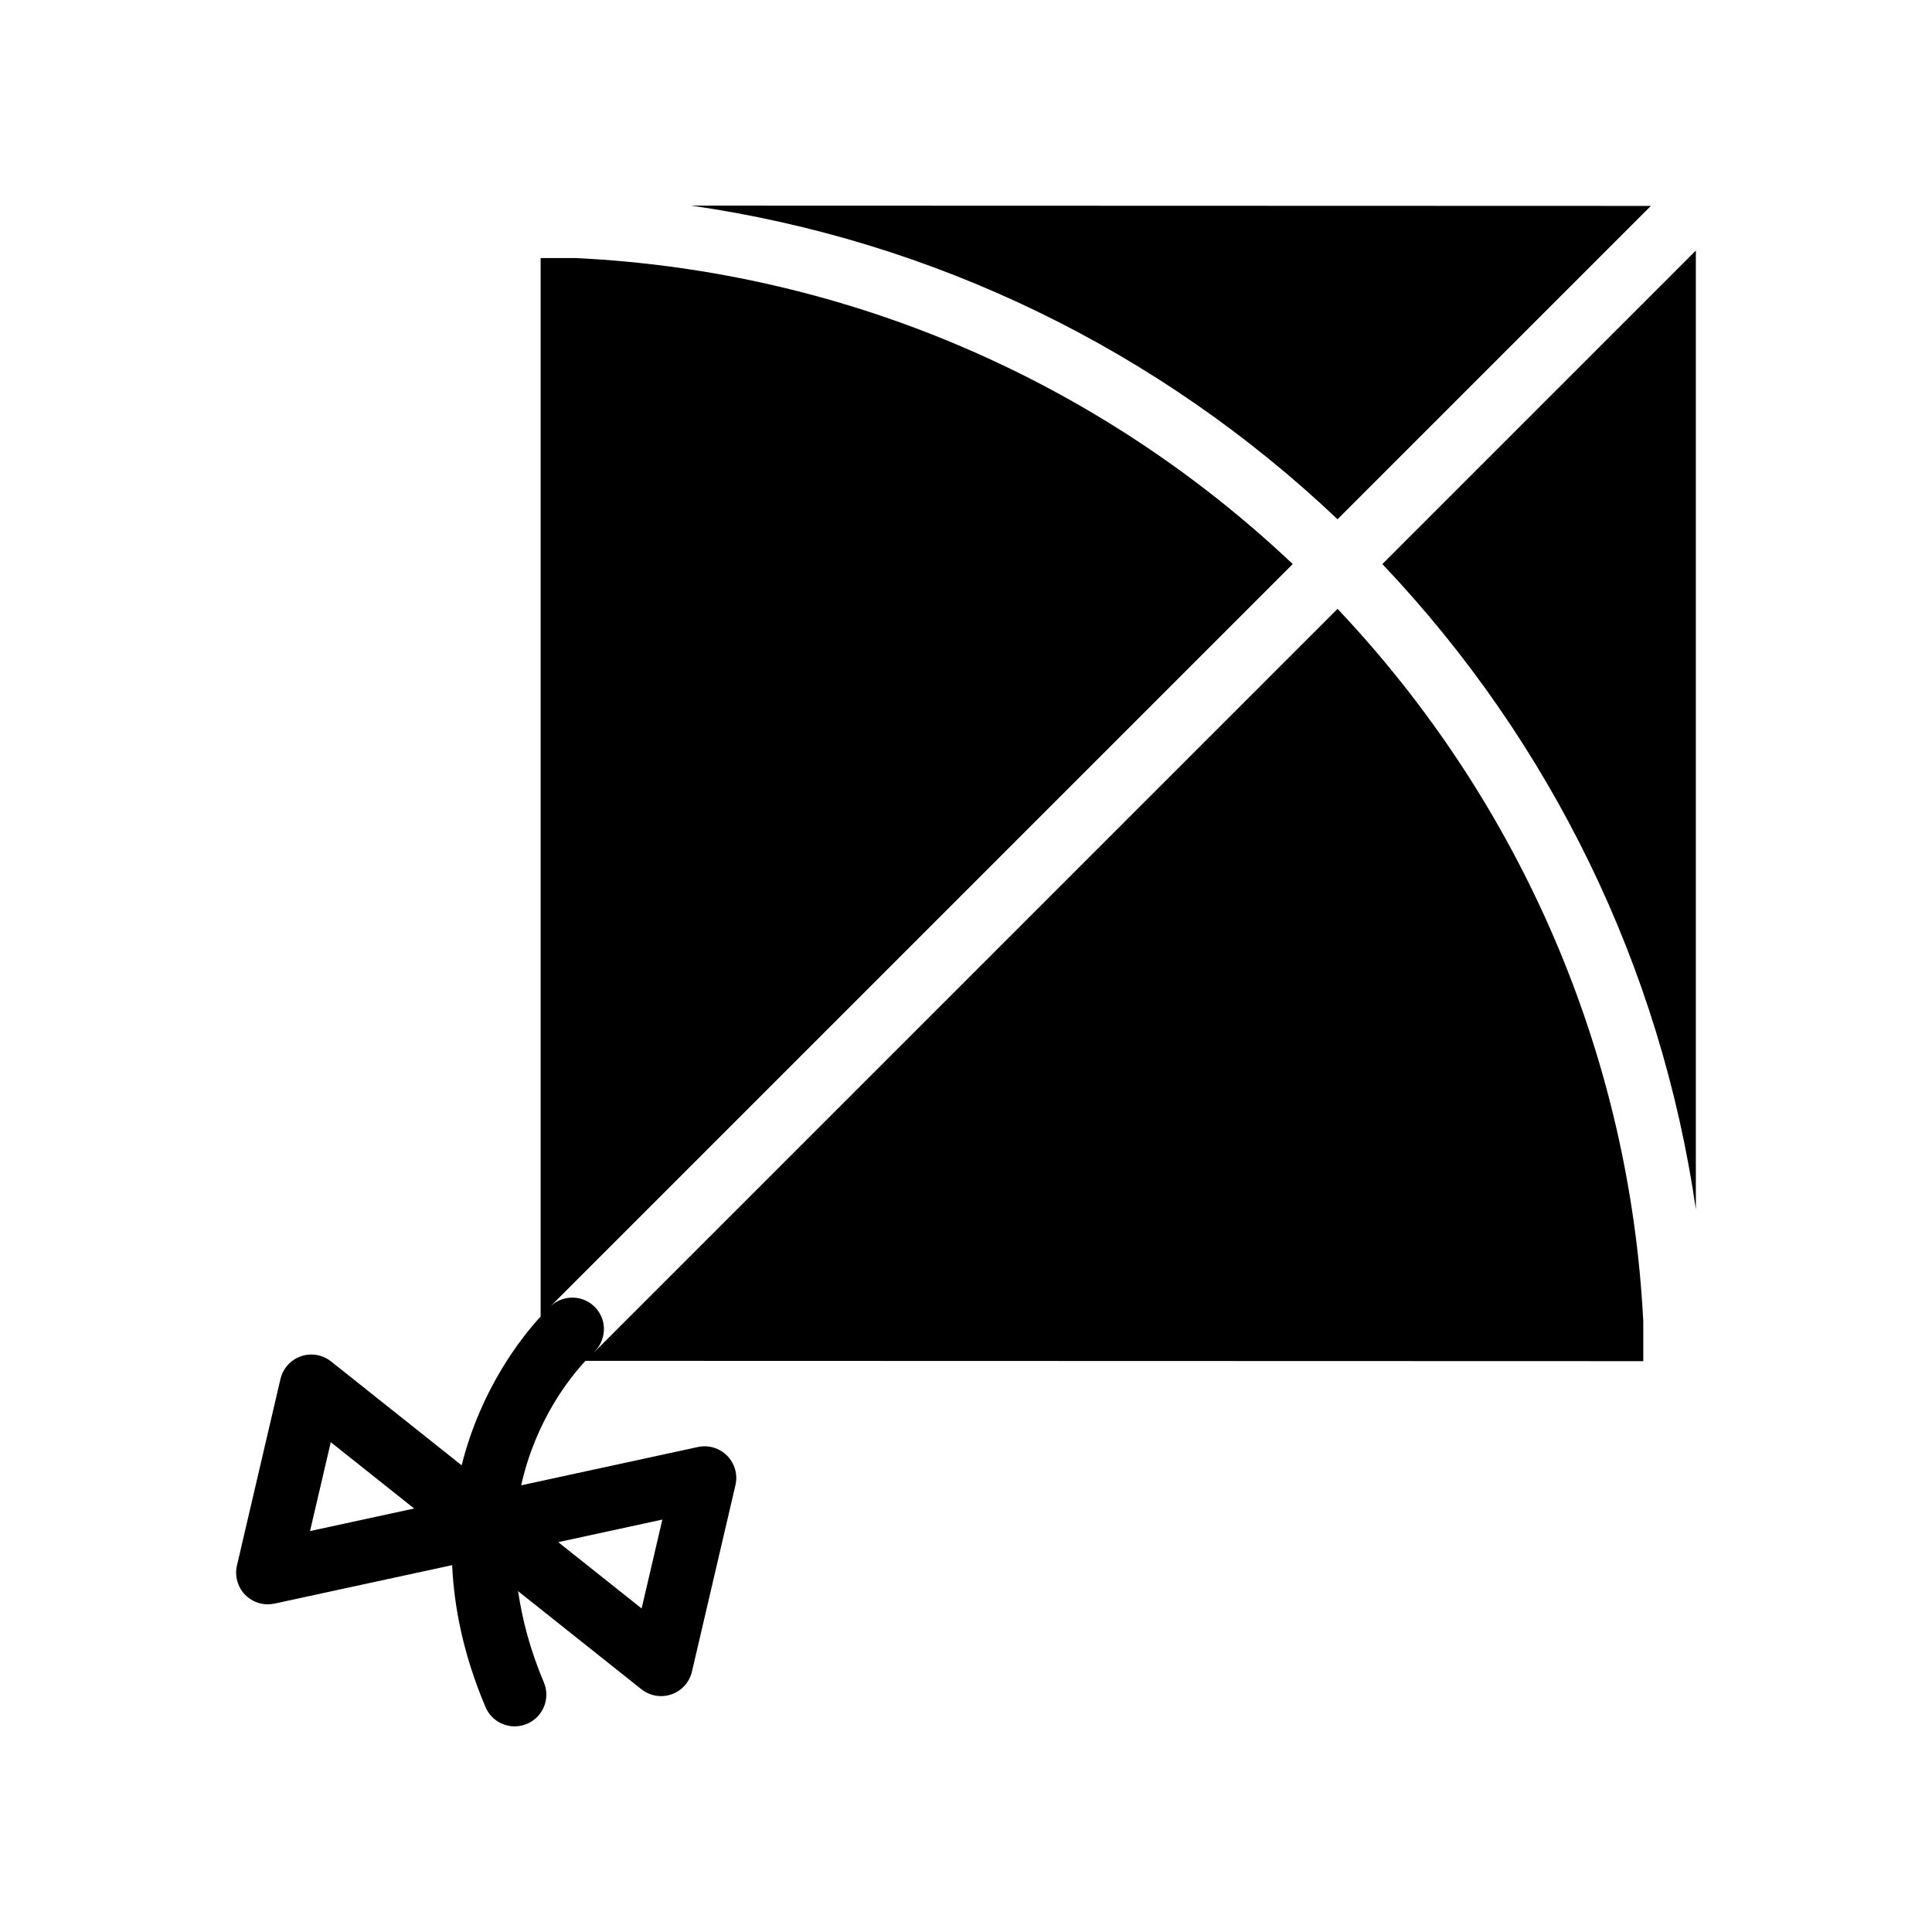
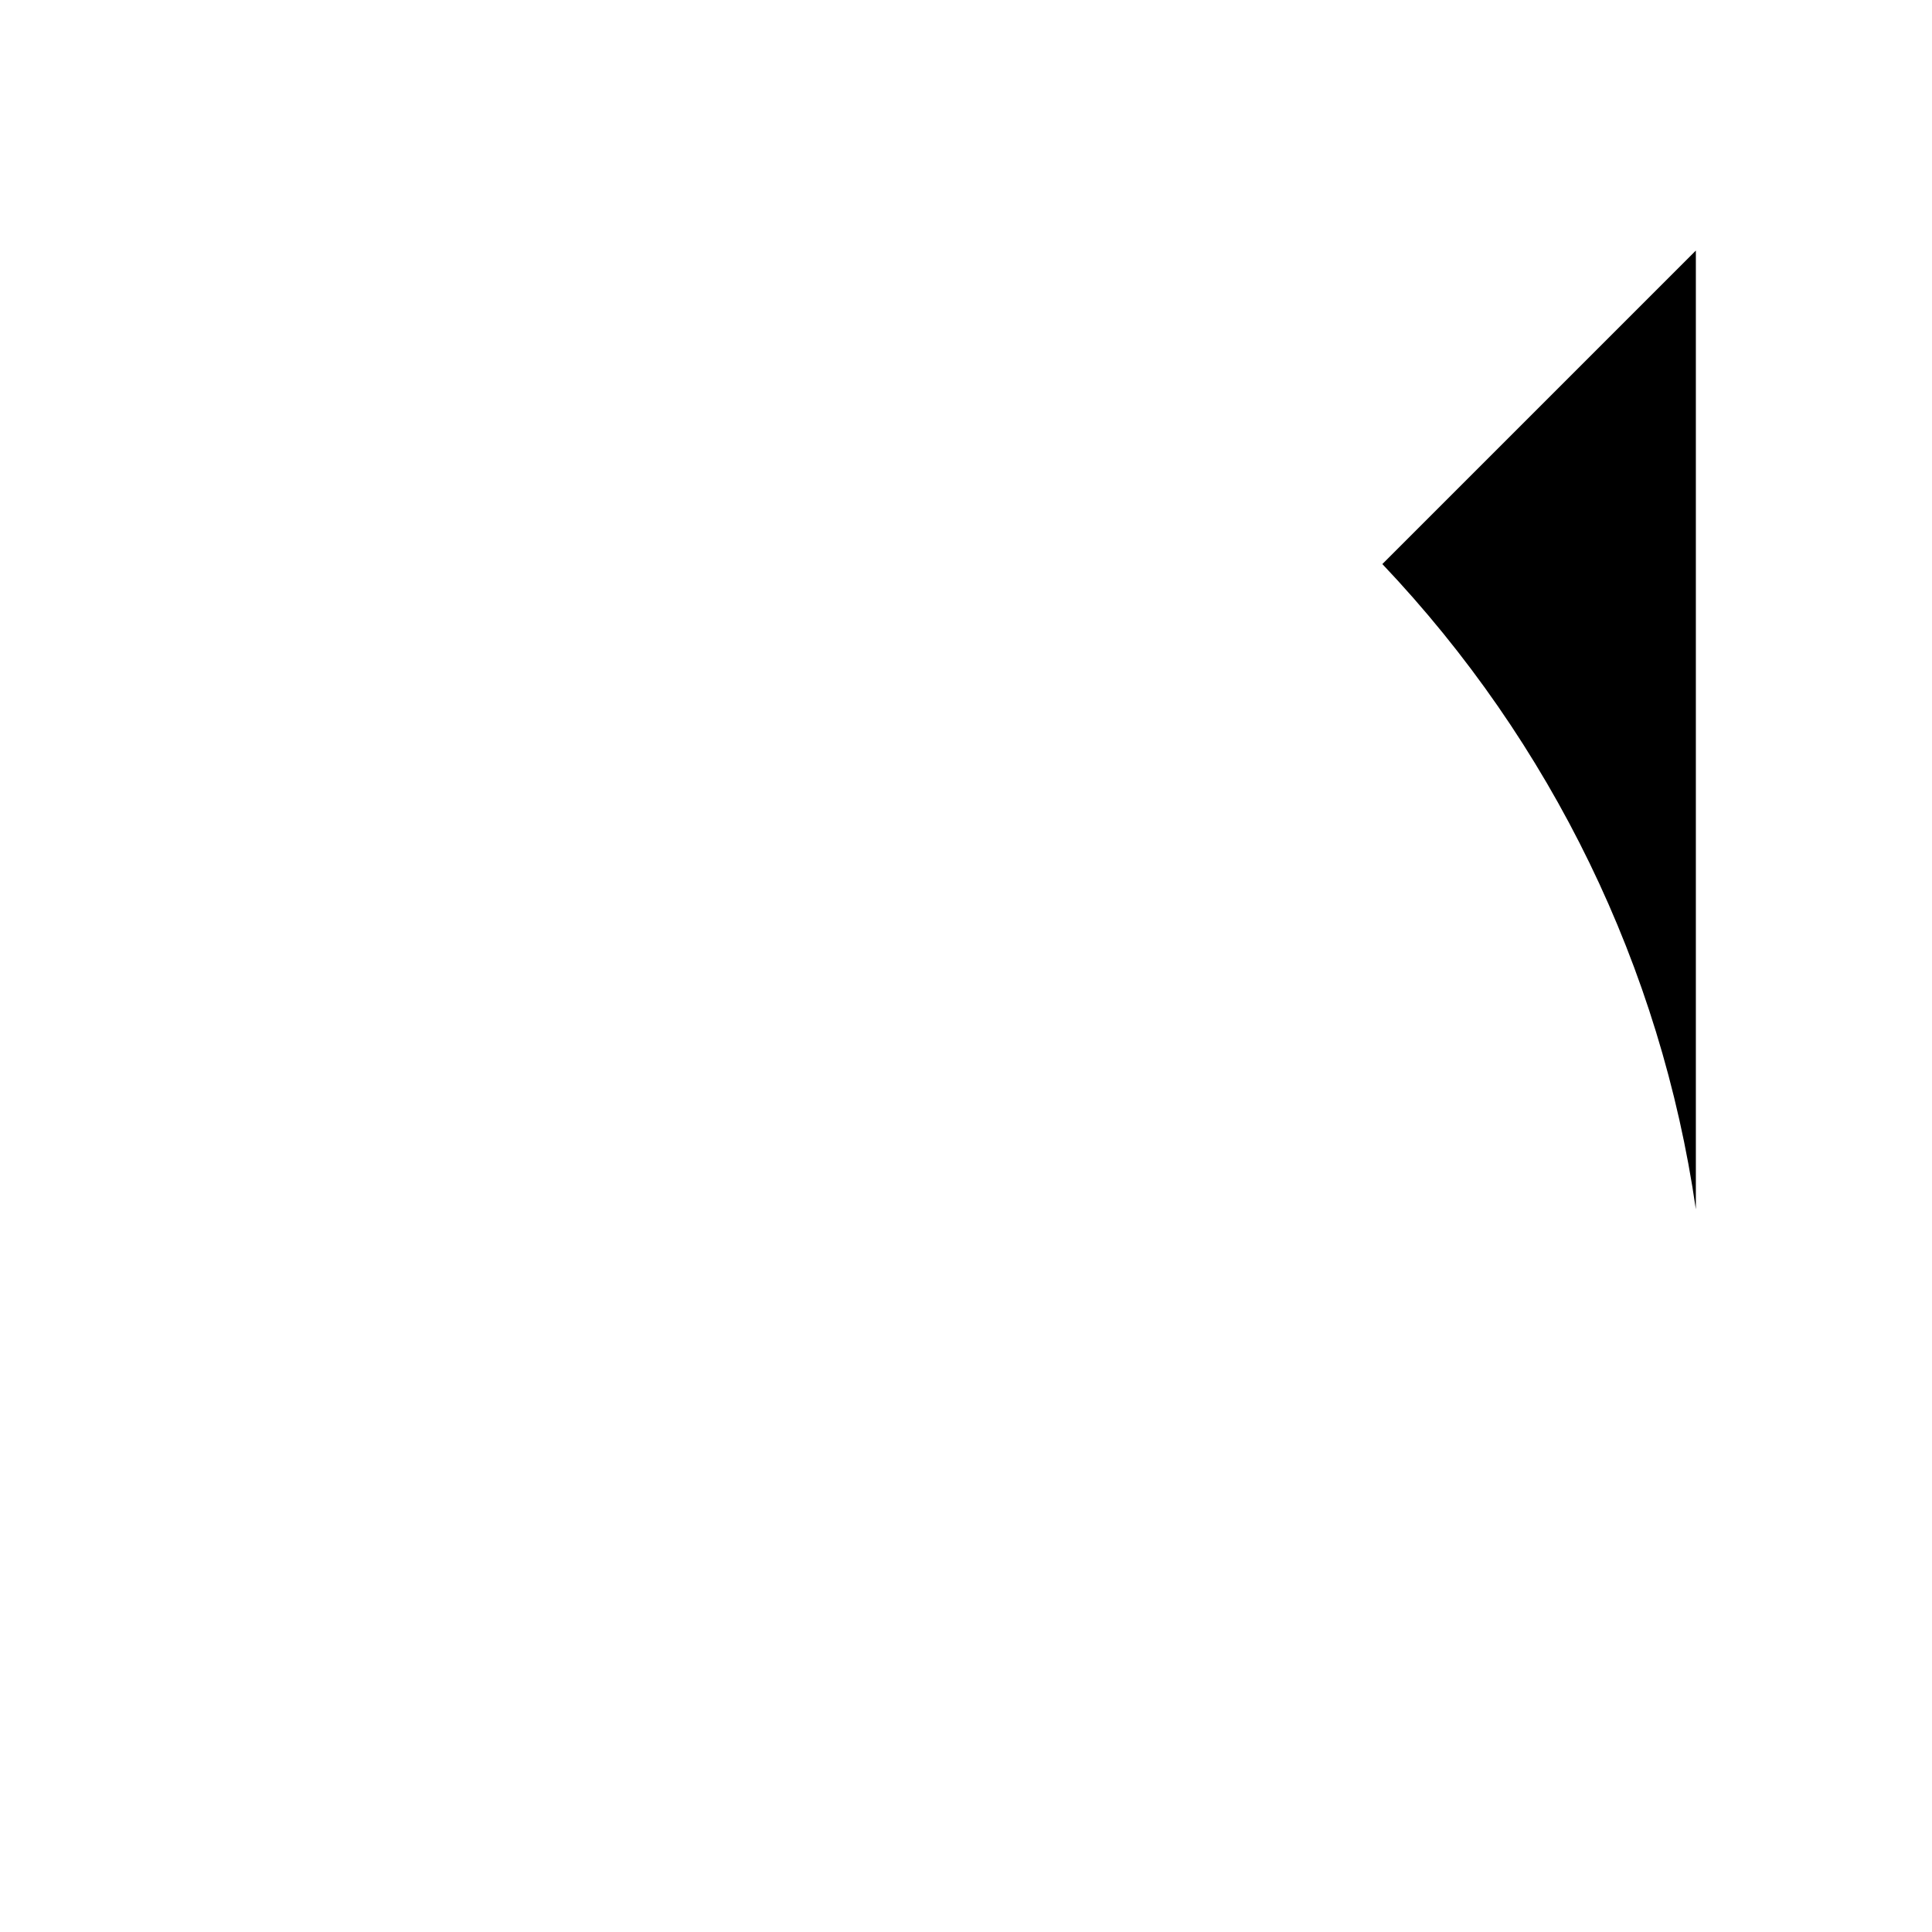
<svg xmlns="http://www.w3.org/2000/svg" fill="#000000" width="800px" height="800px" version="1.1" viewBox="144 144 512 512">
  <g>
-     <path d="m581.5 198.57-254.33-0.078c64.176 9.238 123.88 38.141 171.29 83.117z" />
    <path d="m593.42 464.49v-254.09l-83.082 83.082c44.902 47.336 73.809 106.95 83.082 171z" />
-     <path d="m214.97 569.16c0.59 0 1.188-0.062 1.781-0.188l47.07-10.195c0.531 11.371 3.035 23.898 8.836 37.598 1.352 3.203 4.461 5.129 7.734 5.129 1.098 0 2.207-0.219 3.273-0.668 4.273-1.809 6.266-6.734 4.461-11.004-3.664-8.656-5.731-16.672-6.824-24.156l32.672 25.988c1.5 1.195 3.356 1.824 5.223 1.824 0.926 0 1.863-0.152 2.754-0.469 2.723-0.941 4.766-3.219 5.422-6.023l11.527-49.406c0.656-2.801-0.172-5.742-2.188-7.797-2.016-2.051-4.953-2.926-7.766-2.316l-46.828 10.148c3.852-17.246 12.902-28.566 17.047-32.988l280.32 0.082v-10.555c-3.559-70.457-32.297-137.28-81.02-188.81l-196.84 196.84c-0.062 0.062-0.152 0.082-0.219 0.145 3.262-3.09 3.559-8.211 0.562-11.617-3.059-3.481-8.363-3.805-11.848-0.75-0.016 0.016-0.211 0.199-0.348 0.328l196.82-196.82c-51.742-48.926-118.86-77.684-190.06-81.094h-9.258v280.5c-5.121 5.562-15.867 19.172-20.93 39.441l-34.617-27.539c-2.246-1.789-5.273-2.309-7.981-1.355-2.723 0.941-4.766 3.219-5.422 6.023l-11.527 49.406c-0.656 2.801 0.172 5.742 2.188 7.797 1.594 1.621 3.758 2.504 5.981 2.504zm104.56-22.457-5.492 23.555-22.098-17.574zm-87.871-20.512 22.098 17.578-27.594 5.977z" />
  </g>
</svg>